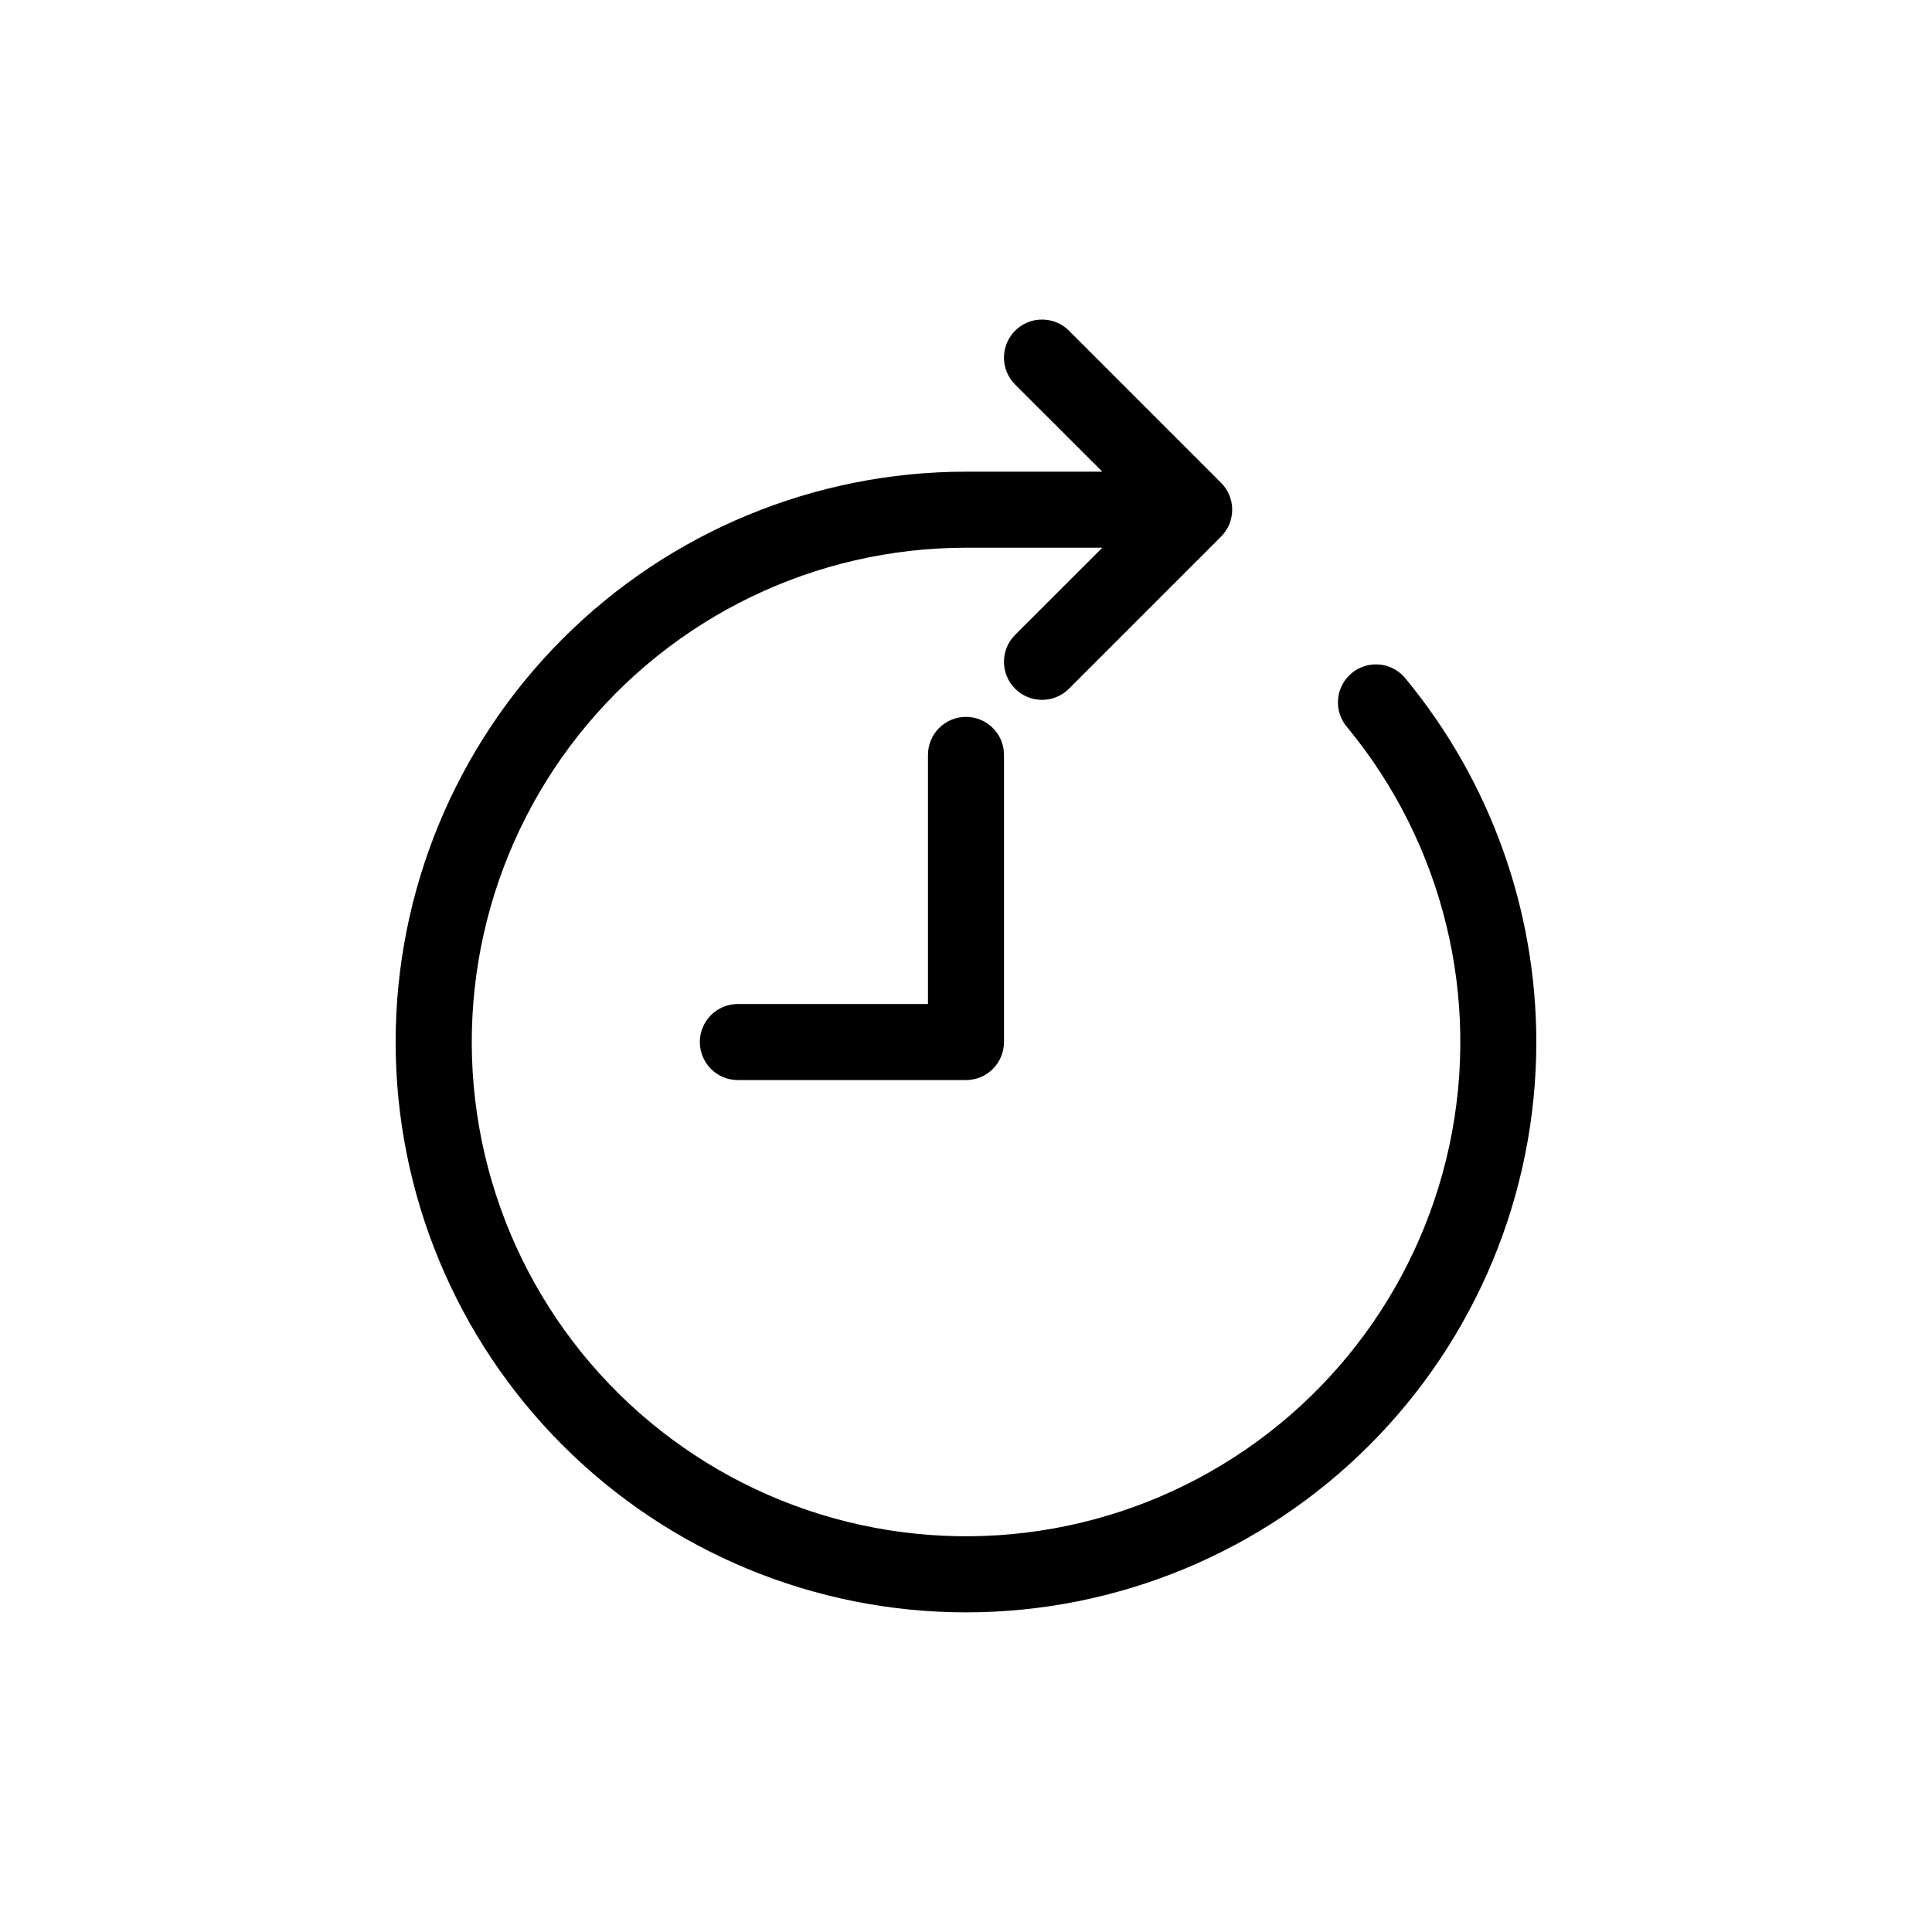
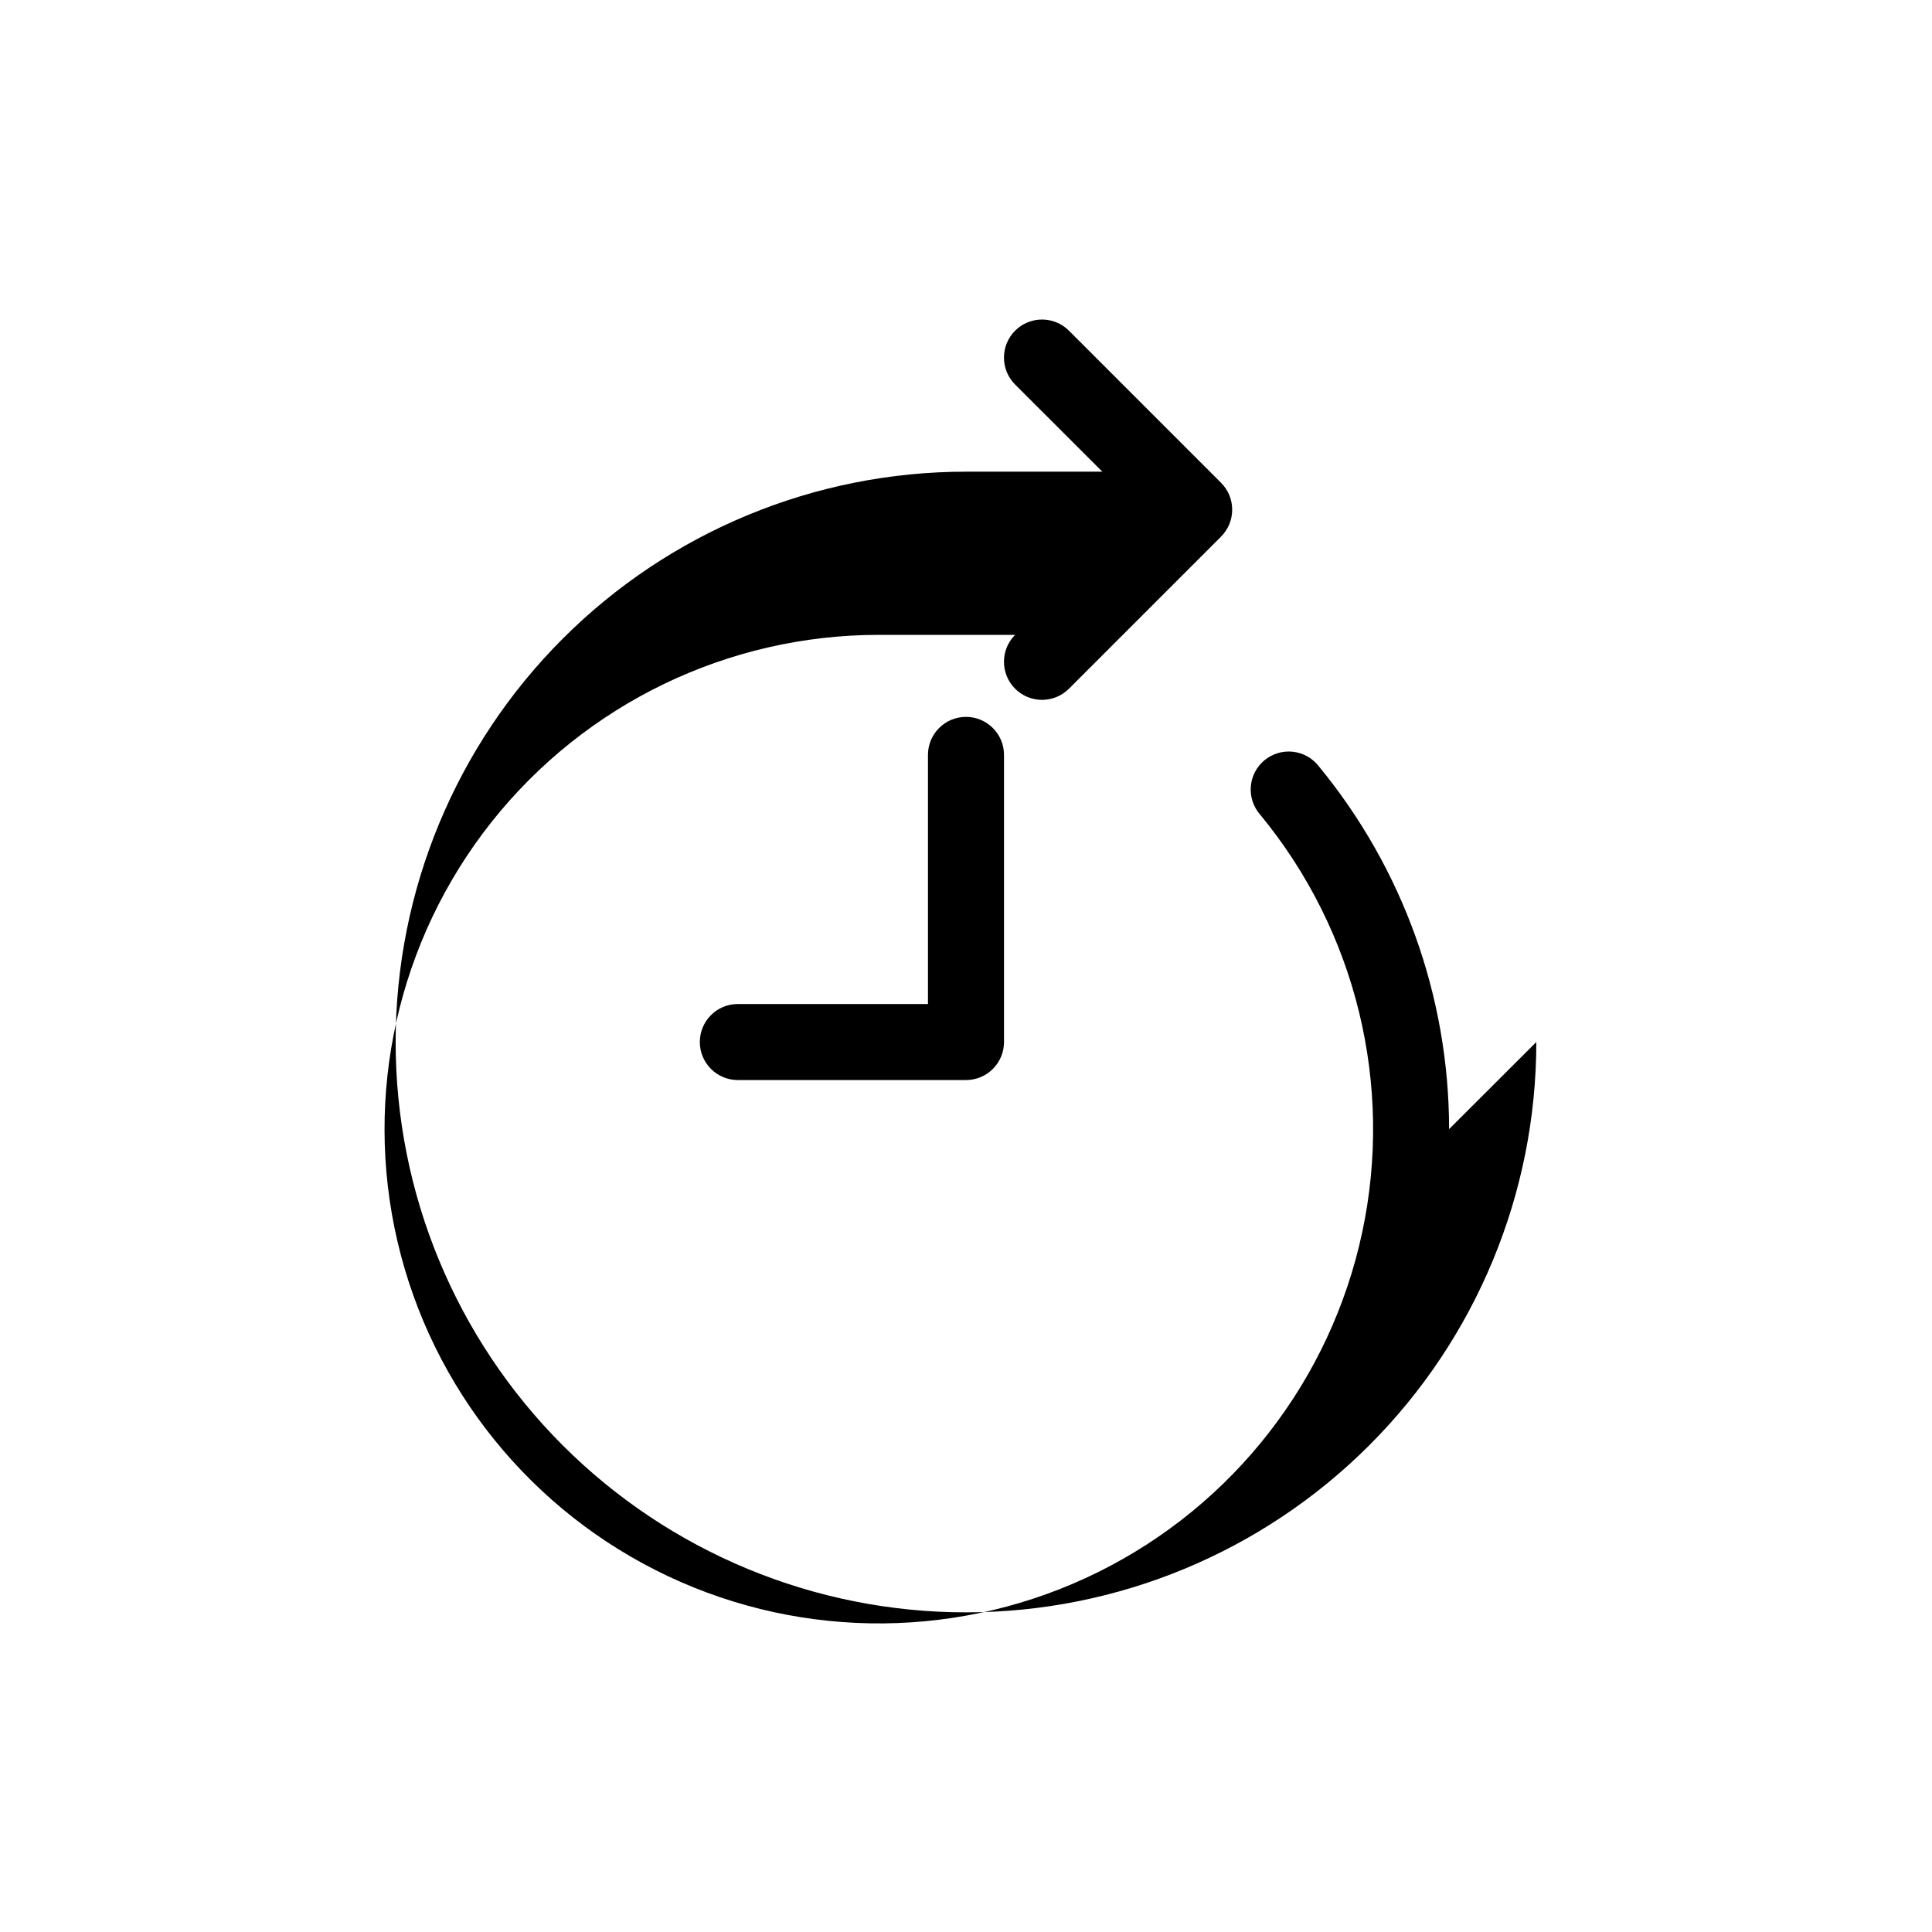
<svg xmlns="http://www.w3.org/2000/svg" fill="#000000" width="800px" height="800px" version="1.1" viewBox="144 144 512 512">
-   <path d="m551.14 420.15c0 40.086-15.922 78.527-44.27 106.87-28.344 28.348-66.785 44.27-106.87 44.27s-78.531-15.922-106.88-44.27c-28.344-28.344-44.27-66.785-44.27-106.87 0-40.086 15.926-78.531 44.27-106.88s66.789-44.27 106.88-44.27h36.133l-23.117-23.094c-3.938-3.941-3.938-10.328 0-14.27 3.941-3.938 10.328-3.938 14.27 0l40.305 40.305c0.934 0.945 1.68 2.062 2.195 3.285 1.008 2.469 1.008 5.231 0 7.699-0.516 1.223-1.262 2.34-2.195 3.285l-40.305 40.305c-3.941 3.941-10.328 3.941-14.27 0-3.938-3.941-3.938-10.328 0-14.27l23.117-23.094h-36.133c-39.988 0.004-77.785 18.277-102.63 49.609-24.84 31.332-34.012 72.301-24.898 111.23 9.113 38.934 35.512 71.574 71.68 88.629 36.168 17.055 78.145 16.652 113.98-1.09 35.84-17.742 61.605-50.883 69.973-89.984 8.367-39.102-1.586-79.887-27.023-110.74-1.805-2.047-2.699-4.738-2.484-7.461 0.215-2.719 1.527-5.238 3.633-6.973 2.106-1.738 4.824-2.547 7.539-2.242 2.711 0.305 5.184 1.699 6.852 3.859 22.297 27.082 34.5 61.066 34.52 96.148zm-161.22-76.098v66.02h-50.379c-5.566 0-10.078 4.512-10.078 10.078 0 5.562 4.512 10.074 10.078 10.074h60.457c2.672 0 5.234-1.062 7.125-2.949 1.887-1.891 2.949-4.453 2.949-7.125v-76.098c0-5.562-4.512-10.074-10.074-10.074-5.566 0-10.078 4.512-10.078 10.074z" />
+   <path d="m551.14 420.15c0 40.086-15.922 78.527-44.27 106.87-28.344 28.348-66.785 44.27-106.87 44.27s-78.531-15.922-106.88-44.27c-28.344-28.344-44.27-66.785-44.27-106.87 0-40.086 15.926-78.531 44.27-106.88s66.789-44.27 106.88-44.27h36.133l-23.117-23.094c-3.938-3.941-3.938-10.328 0-14.27 3.941-3.938 10.328-3.938 14.27 0l40.305 40.305c0.934 0.945 1.68 2.062 2.195 3.285 1.008 2.469 1.008 5.231 0 7.699-0.516 1.223-1.262 2.34-2.195 3.285l-40.305 40.305c-3.941 3.941-10.328 3.941-14.27 0-3.938-3.941-3.938-10.328 0-14.27h-36.133c-39.988 0.004-77.785 18.277-102.63 49.609-24.84 31.332-34.012 72.301-24.898 111.23 9.113 38.934 35.512 71.574 71.68 88.629 36.168 17.055 78.145 16.652 113.98-1.09 35.84-17.742 61.605-50.883 69.973-89.984 8.367-39.102-1.586-79.887-27.023-110.74-1.805-2.047-2.699-4.738-2.484-7.461 0.215-2.719 1.527-5.238 3.633-6.973 2.106-1.738 4.824-2.547 7.539-2.242 2.711 0.305 5.184 1.699 6.852 3.859 22.297 27.082 34.5 61.066 34.52 96.148zm-161.22-76.098v66.02h-50.379c-5.566 0-10.078 4.512-10.078 10.078 0 5.562 4.512 10.074 10.078 10.074h60.457c2.672 0 5.234-1.062 7.125-2.949 1.887-1.891 2.949-4.453 2.949-7.125v-76.098c0-5.562-4.512-10.074-10.074-10.074-5.566 0-10.078 4.512-10.078 10.074z" />
</svg>